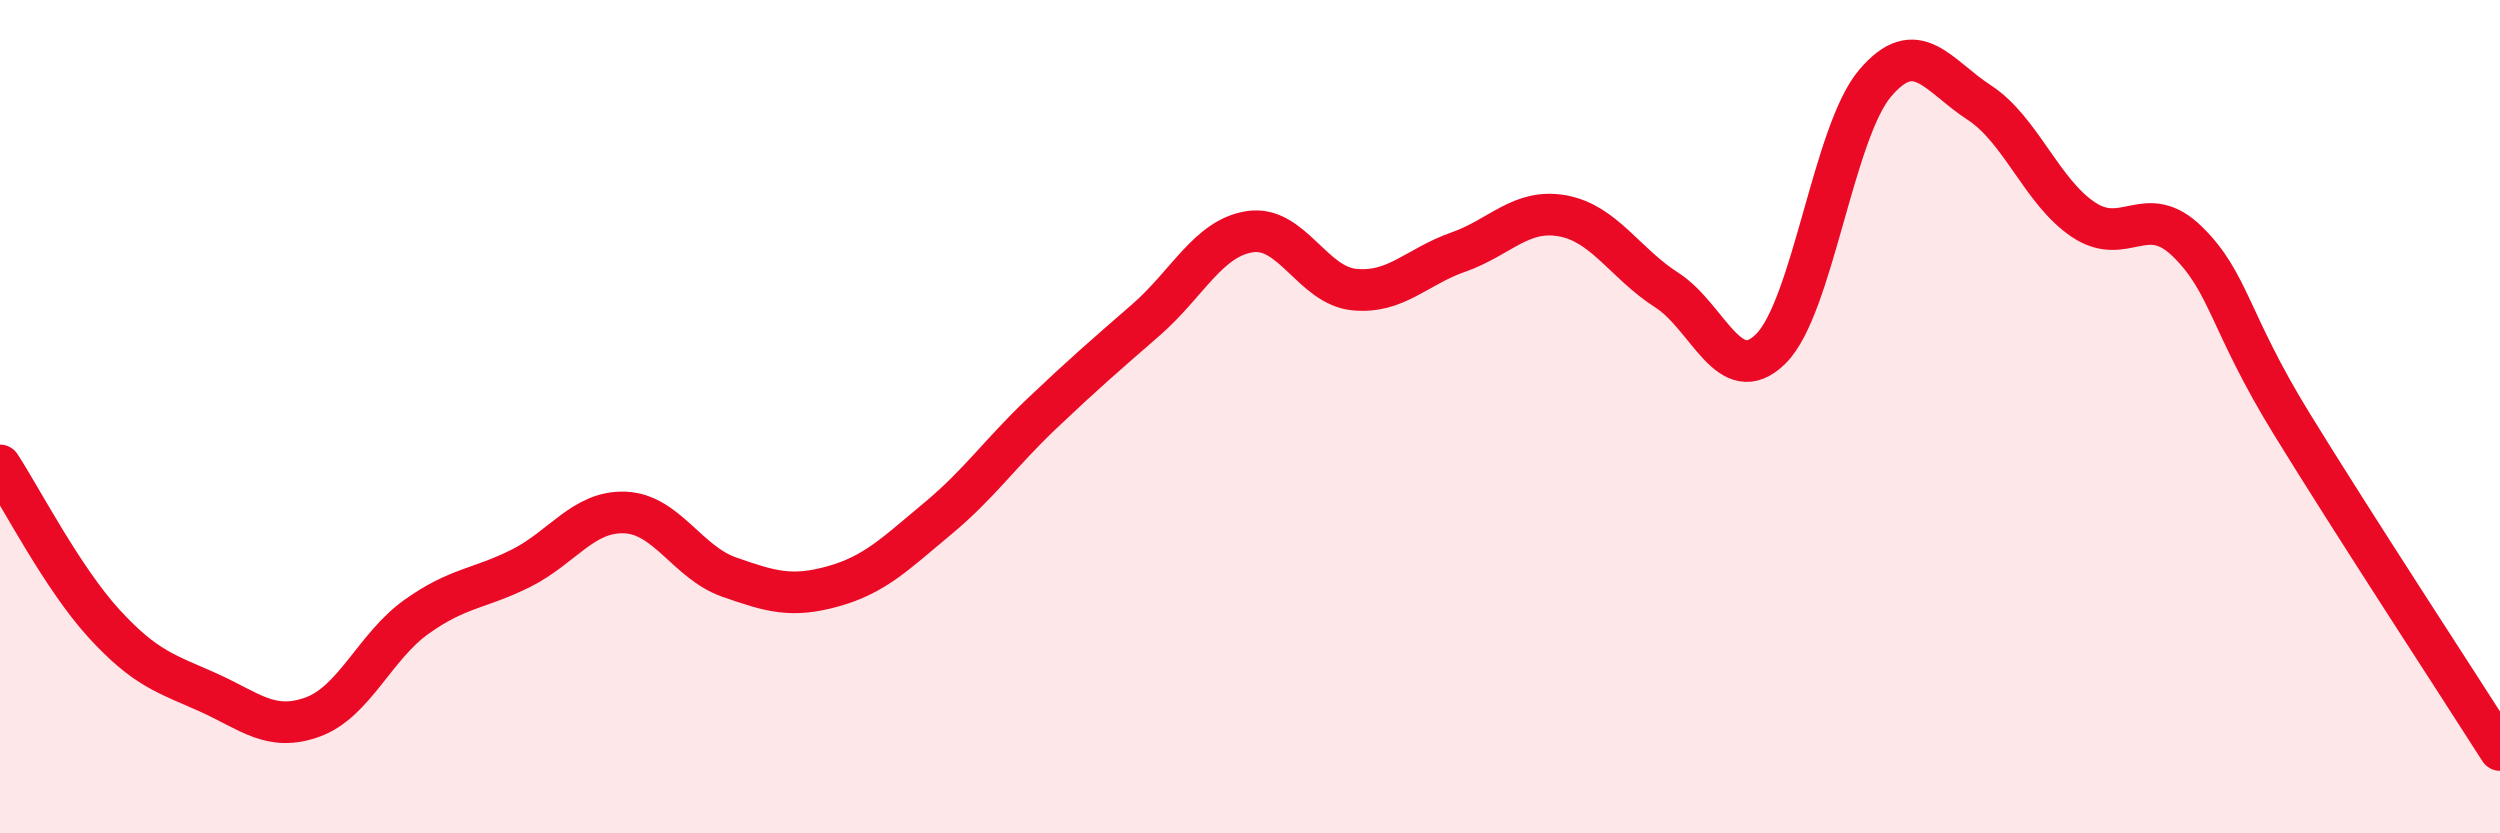
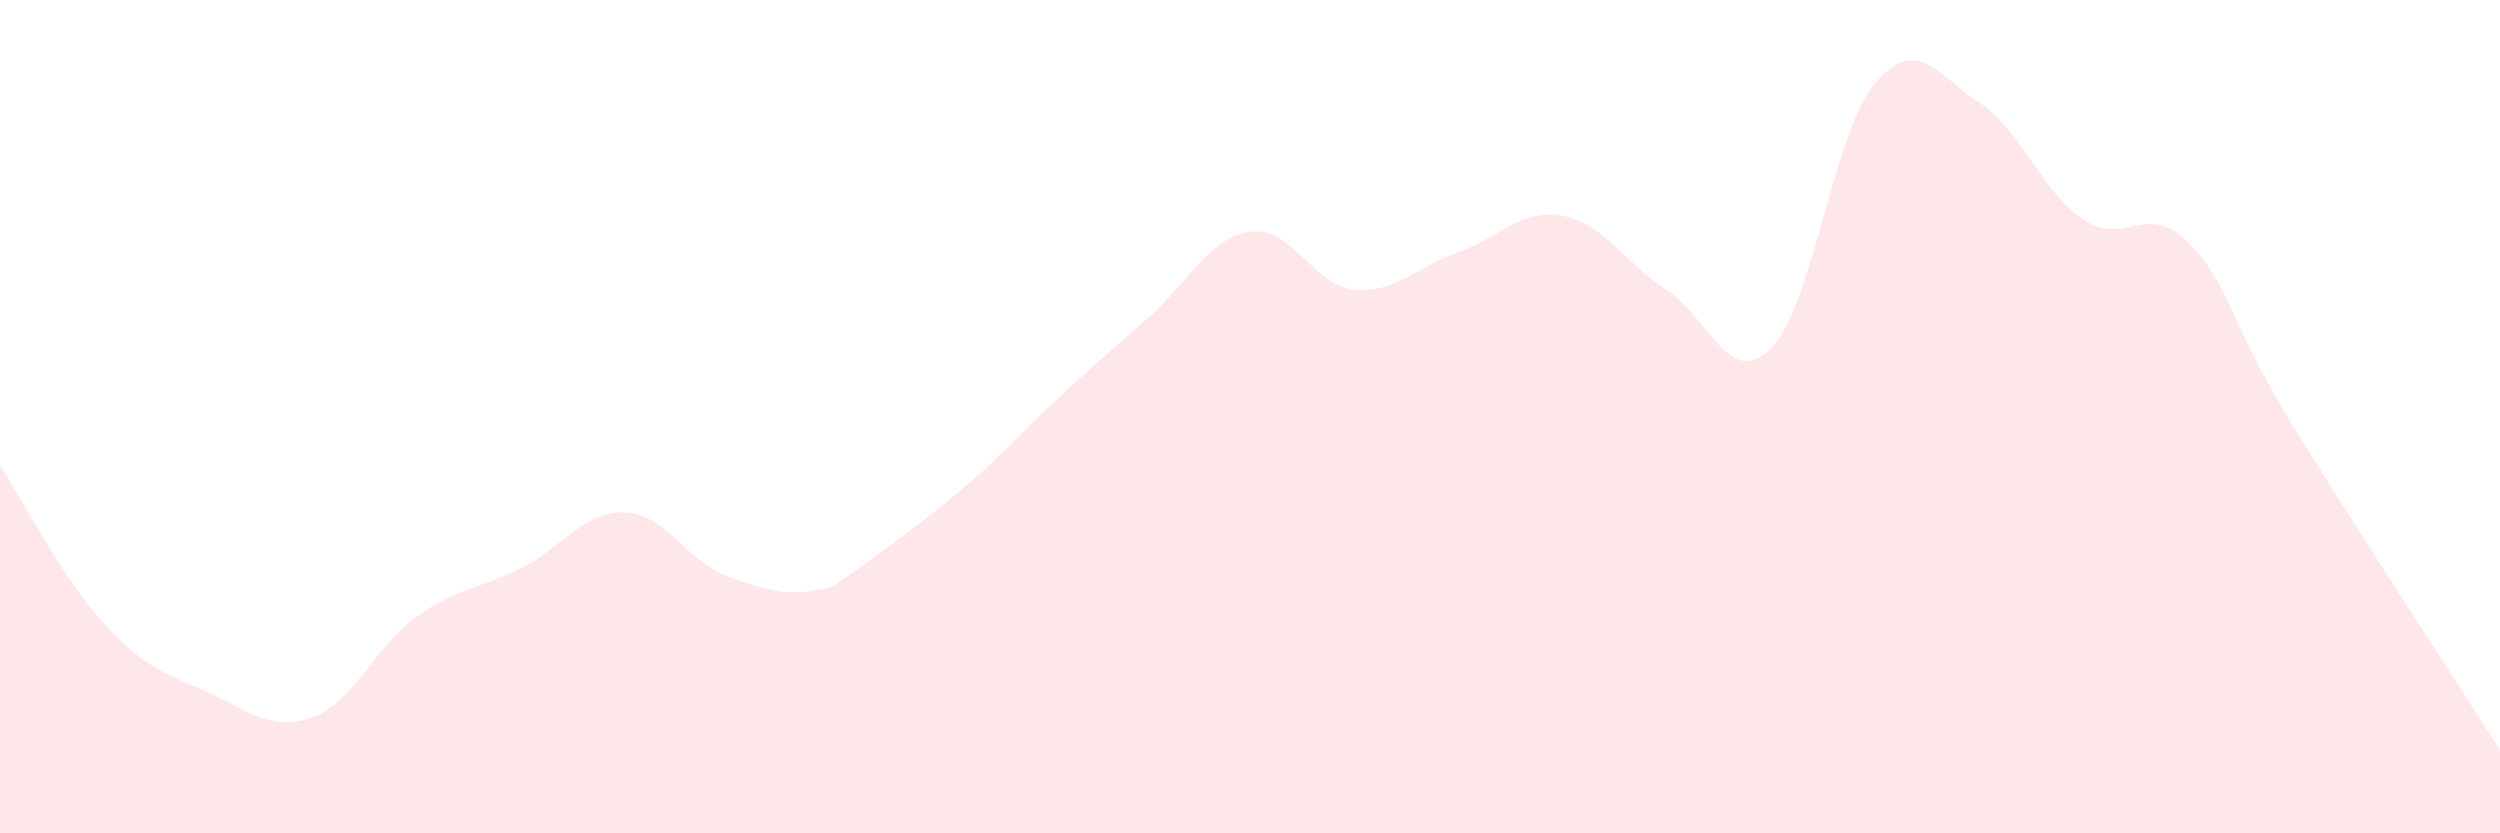
<svg xmlns="http://www.w3.org/2000/svg" width="60" height="20" viewBox="0 0 60 20">
-   <path d="M 0,11.17 C 0.5,11.93 1.5,13.88 2.5,14.97 C 3.5,16.06 4,16.17 5,16.62 C 6,17.07 6.5,17.57 7.5,17.21 C 8.5,16.85 9,15.51 10,14.8 C 11,14.09 11.5,14.14 12.5,13.64 C 13.5,13.14 14,12.26 15,12.3 C 16,12.34 16.5,13.5 17.5,13.85 C 18.5,14.2 19,14.35 20,14.07 C 21,13.79 21.5,13.28 22.5,12.45 C 23.5,11.62 24,10.88 25,9.93 C 26,8.98 26.5,8.55 27.5,7.68 C 28.5,6.81 29,5.71 30,5.56 C 31,5.41 31.5,6.85 32.5,6.95 C 33.5,7.05 34,6.4 35,6.05 C 36,5.7 36.5,5 37.5,5.18 C 38.5,5.36 39,6.32 40,6.96 C 41,7.6 41.5,9.36 42.5,8.37 C 43.5,7.38 44,3.18 45,2 C 46,0.82 46.5,1.81 47.5,2.46 C 48.5,3.11 49,4.6 50,5.27 C 51,5.94 51.5,4.82 52.5,5.8 C 53.5,6.78 53.5,7.73 55,10.17 C 56.5,12.61 59,16.43 60,18L60 20L0 20Z" fill="#EB0A25" opacity="0.1" stroke-linecap="round" stroke-linejoin="round" />
-   <path d="M 0,11.17 C 0.5,11.93 1.5,13.88 2.5,14.97 C 3.5,16.06 4,16.17 5,16.62 C 6,17.07 6.5,17.57 7.5,17.21 C 8.5,16.85 9,15.51 10,14.8 C 11,14.09 11.5,14.14 12.5,13.64 C 13.5,13.14 14,12.26 15,12.3 C 16,12.34 16.5,13.5 17.5,13.85 C 18.5,14.2 19,14.35 20,14.07 C 21,13.79 21.5,13.28 22.5,12.45 C 23.5,11.62 24,10.88 25,9.93 C 26,8.98 26.5,8.55 27.5,7.68 C 28.5,6.81 29,5.71 30,5.56 C 31,5.41 31.5,6.85 32.5,6.95 C 33.5,7.05 34,6.4 35,6.05 C 36,5.7 36.5,5 37.5,5.18 C 38.5,5.36 39,6.32 40,6.96 C 41,7.6 41.5,9.36 42.5,8.37 C 43.5,7.38 44,3.18 45,2 C 46,0.82 46.5,1.81 47.5,2.46 C 48.5,3.11 49,4.6 50,5.27 C 51,5.94 51.5,4.82 52.5,5.8 C 53.5,6.78 53.5,7.73 55,10.17 C 56.5,12.61 59,16.43 60,18" stroke="#EB0A25" stroke-width="1" fill="none" stroke-linecap="round" stroke-linejoin="round" />
+   <path d="M 0,11.17 C 0.5,11.93 1.5,13.88 2.5,14.97 C 3.5,16.06 4,16.17 5,16.62 C 6,17.07 6.5,17.57 7.5,17.21 C 8.5,16.85 9,15.51 10,14.8 C 11,14.09 11.5,14.14 12.5,13.64 C 13.5,13.14 14,12.26 15,12.3 C 16,12.34 16.5,13.5 17.5,13.85 C 18.5,14.2 19,14.35 20,14.07 C 23.5,11.62 24,10.88 25,9.93 C 26,8.98 26.5,8.55 27.5,7.68 C 28.5,6.81 29,5.71 30,5.56 C 31,5.41 31.5,6.85 32.5,6.95 C 33.5,7.05 34,6.4 35,6.05 C 36,5.7 36.5,5 37.5,5.18 C 38.5,5.36 39,6.32 40,6.96 C 41,7.6 41.5,9.36 42.5,8.37 C 43.5,7.38 44,3.18 45,2 C 46,0.82 46.5,1.81 47.5,2.46 C 48.5,3.11 49,4.6 50,5.27 C 51,5.94 51.5,4.82 52.5,5.8 C 53.5,6.78 53.5,7.73 55,10.17 C 56.5,12.61 59,16.43 60,18L60 20L0 20Z" fill="#EB0A25" opacity="0.1" stroke-linecap="round" stroke-linejoin="round" />
</svg>